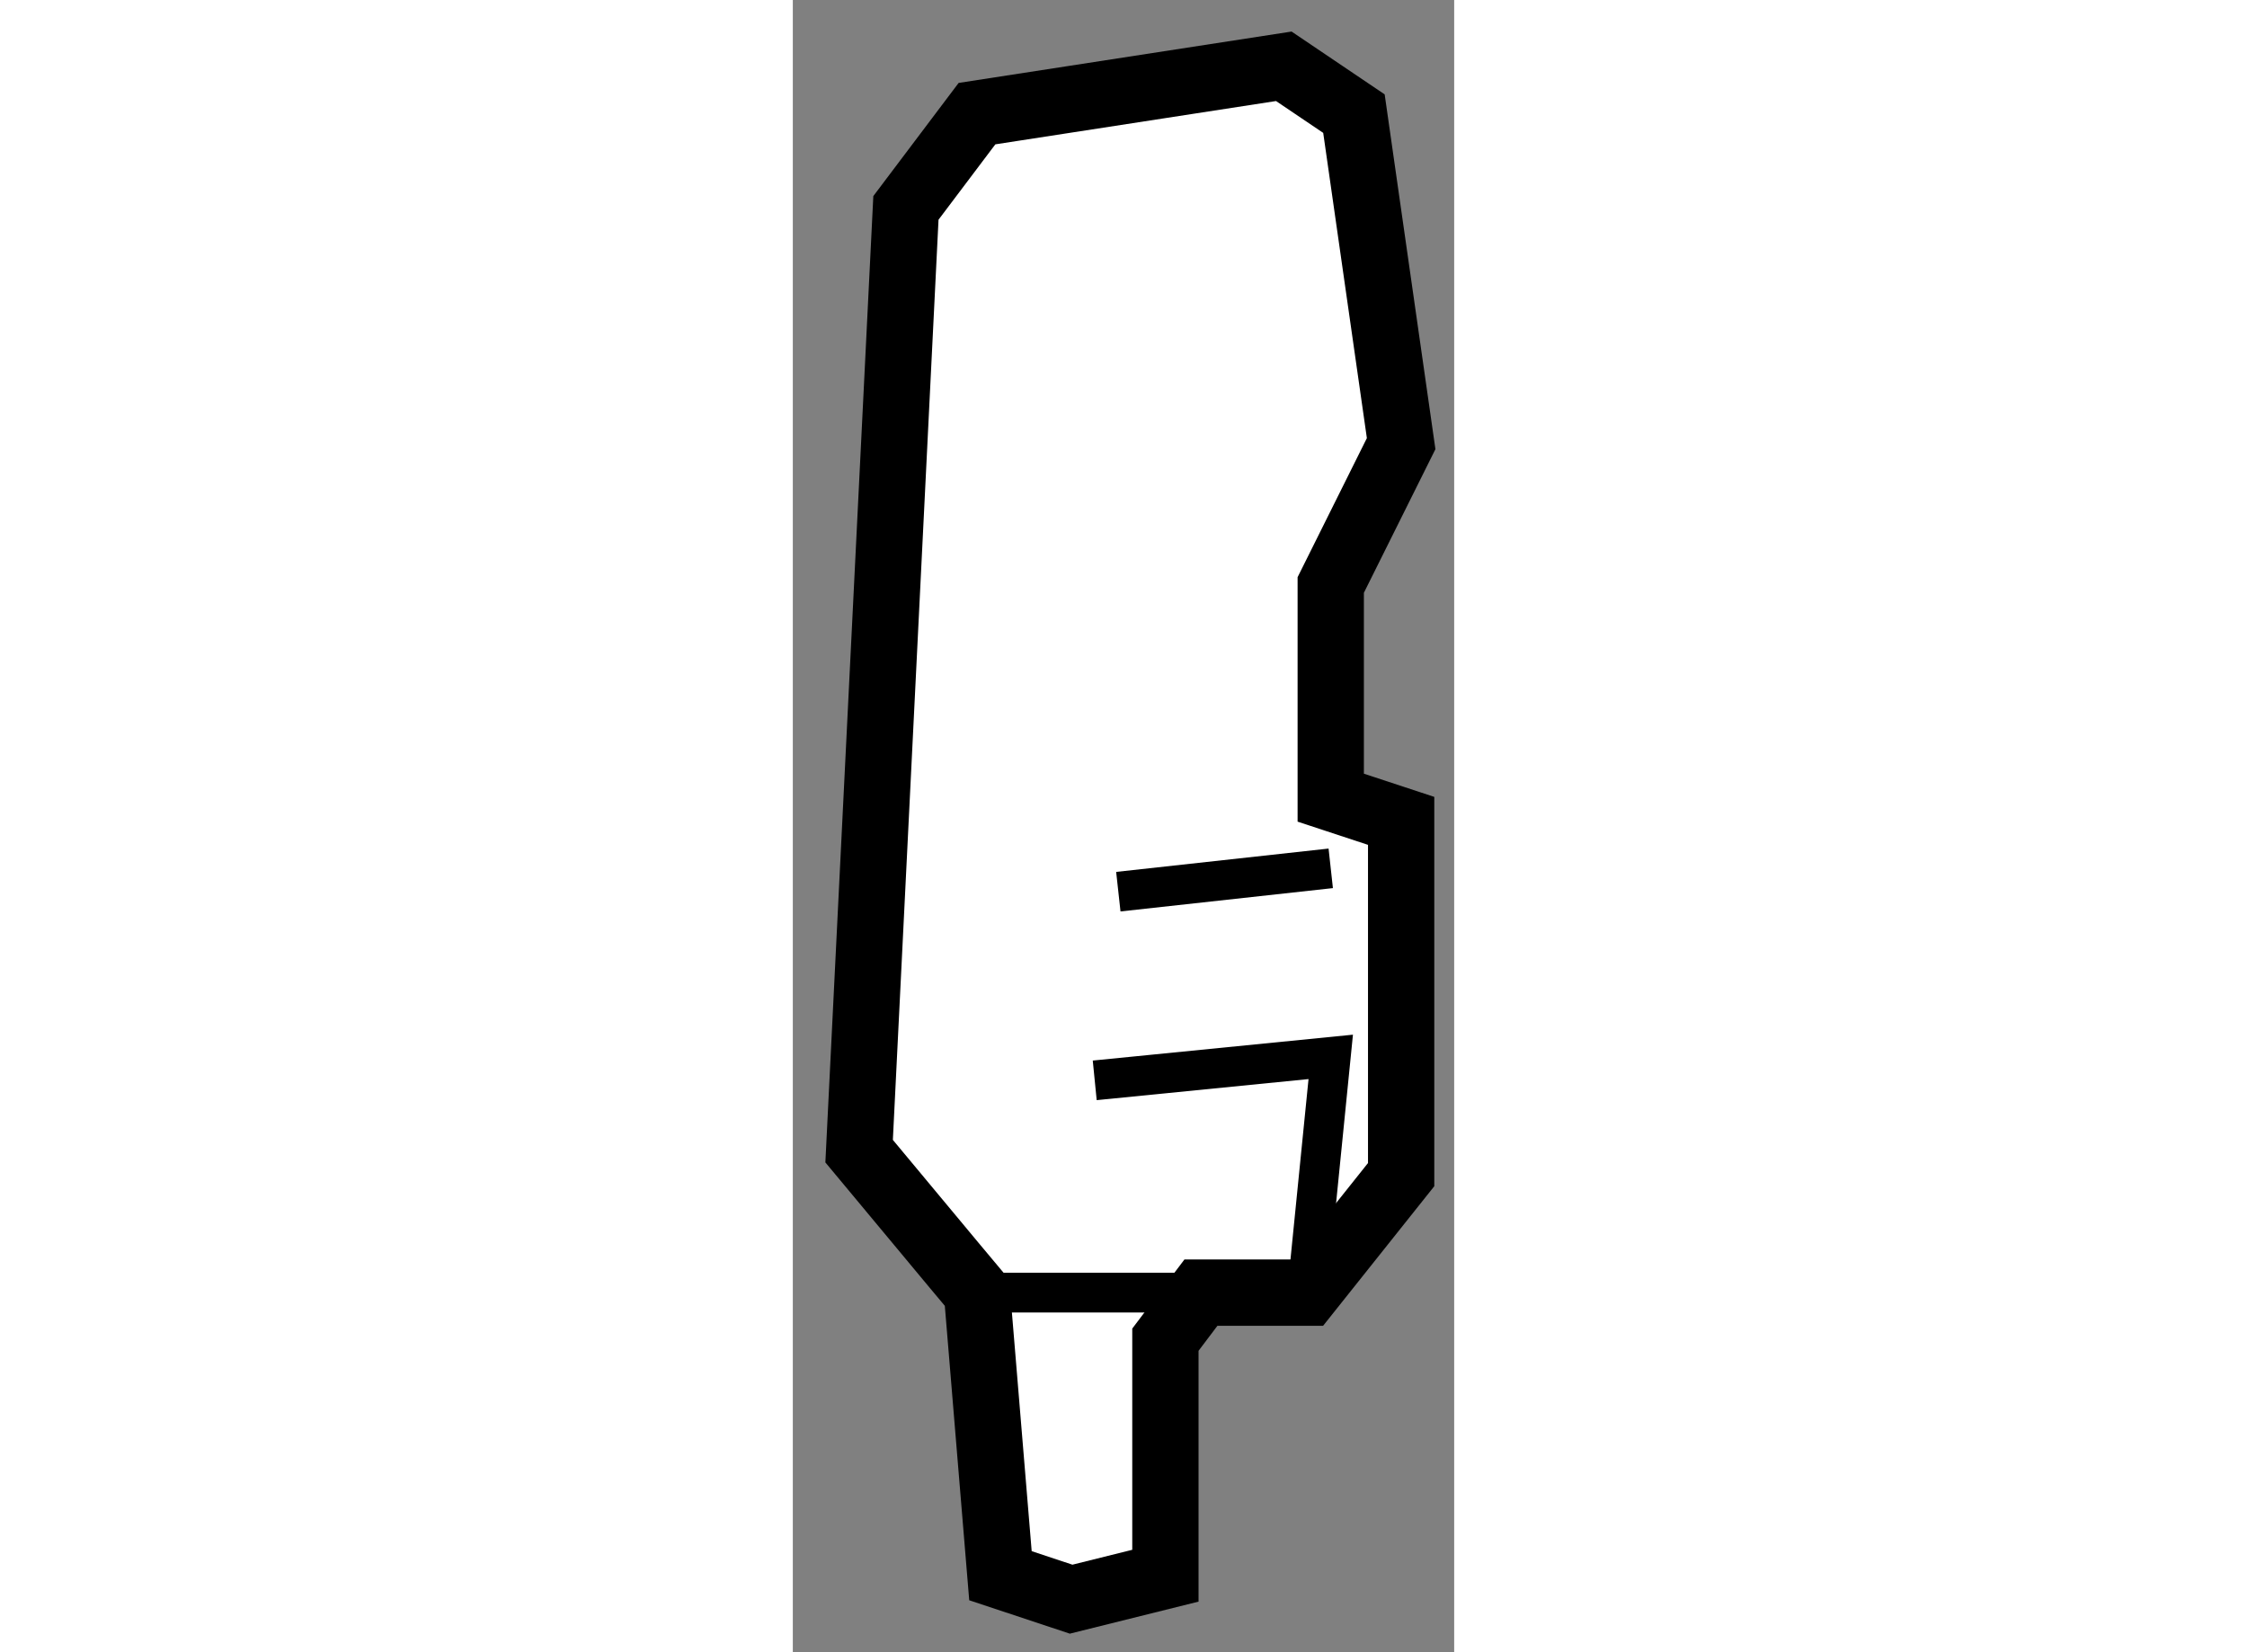
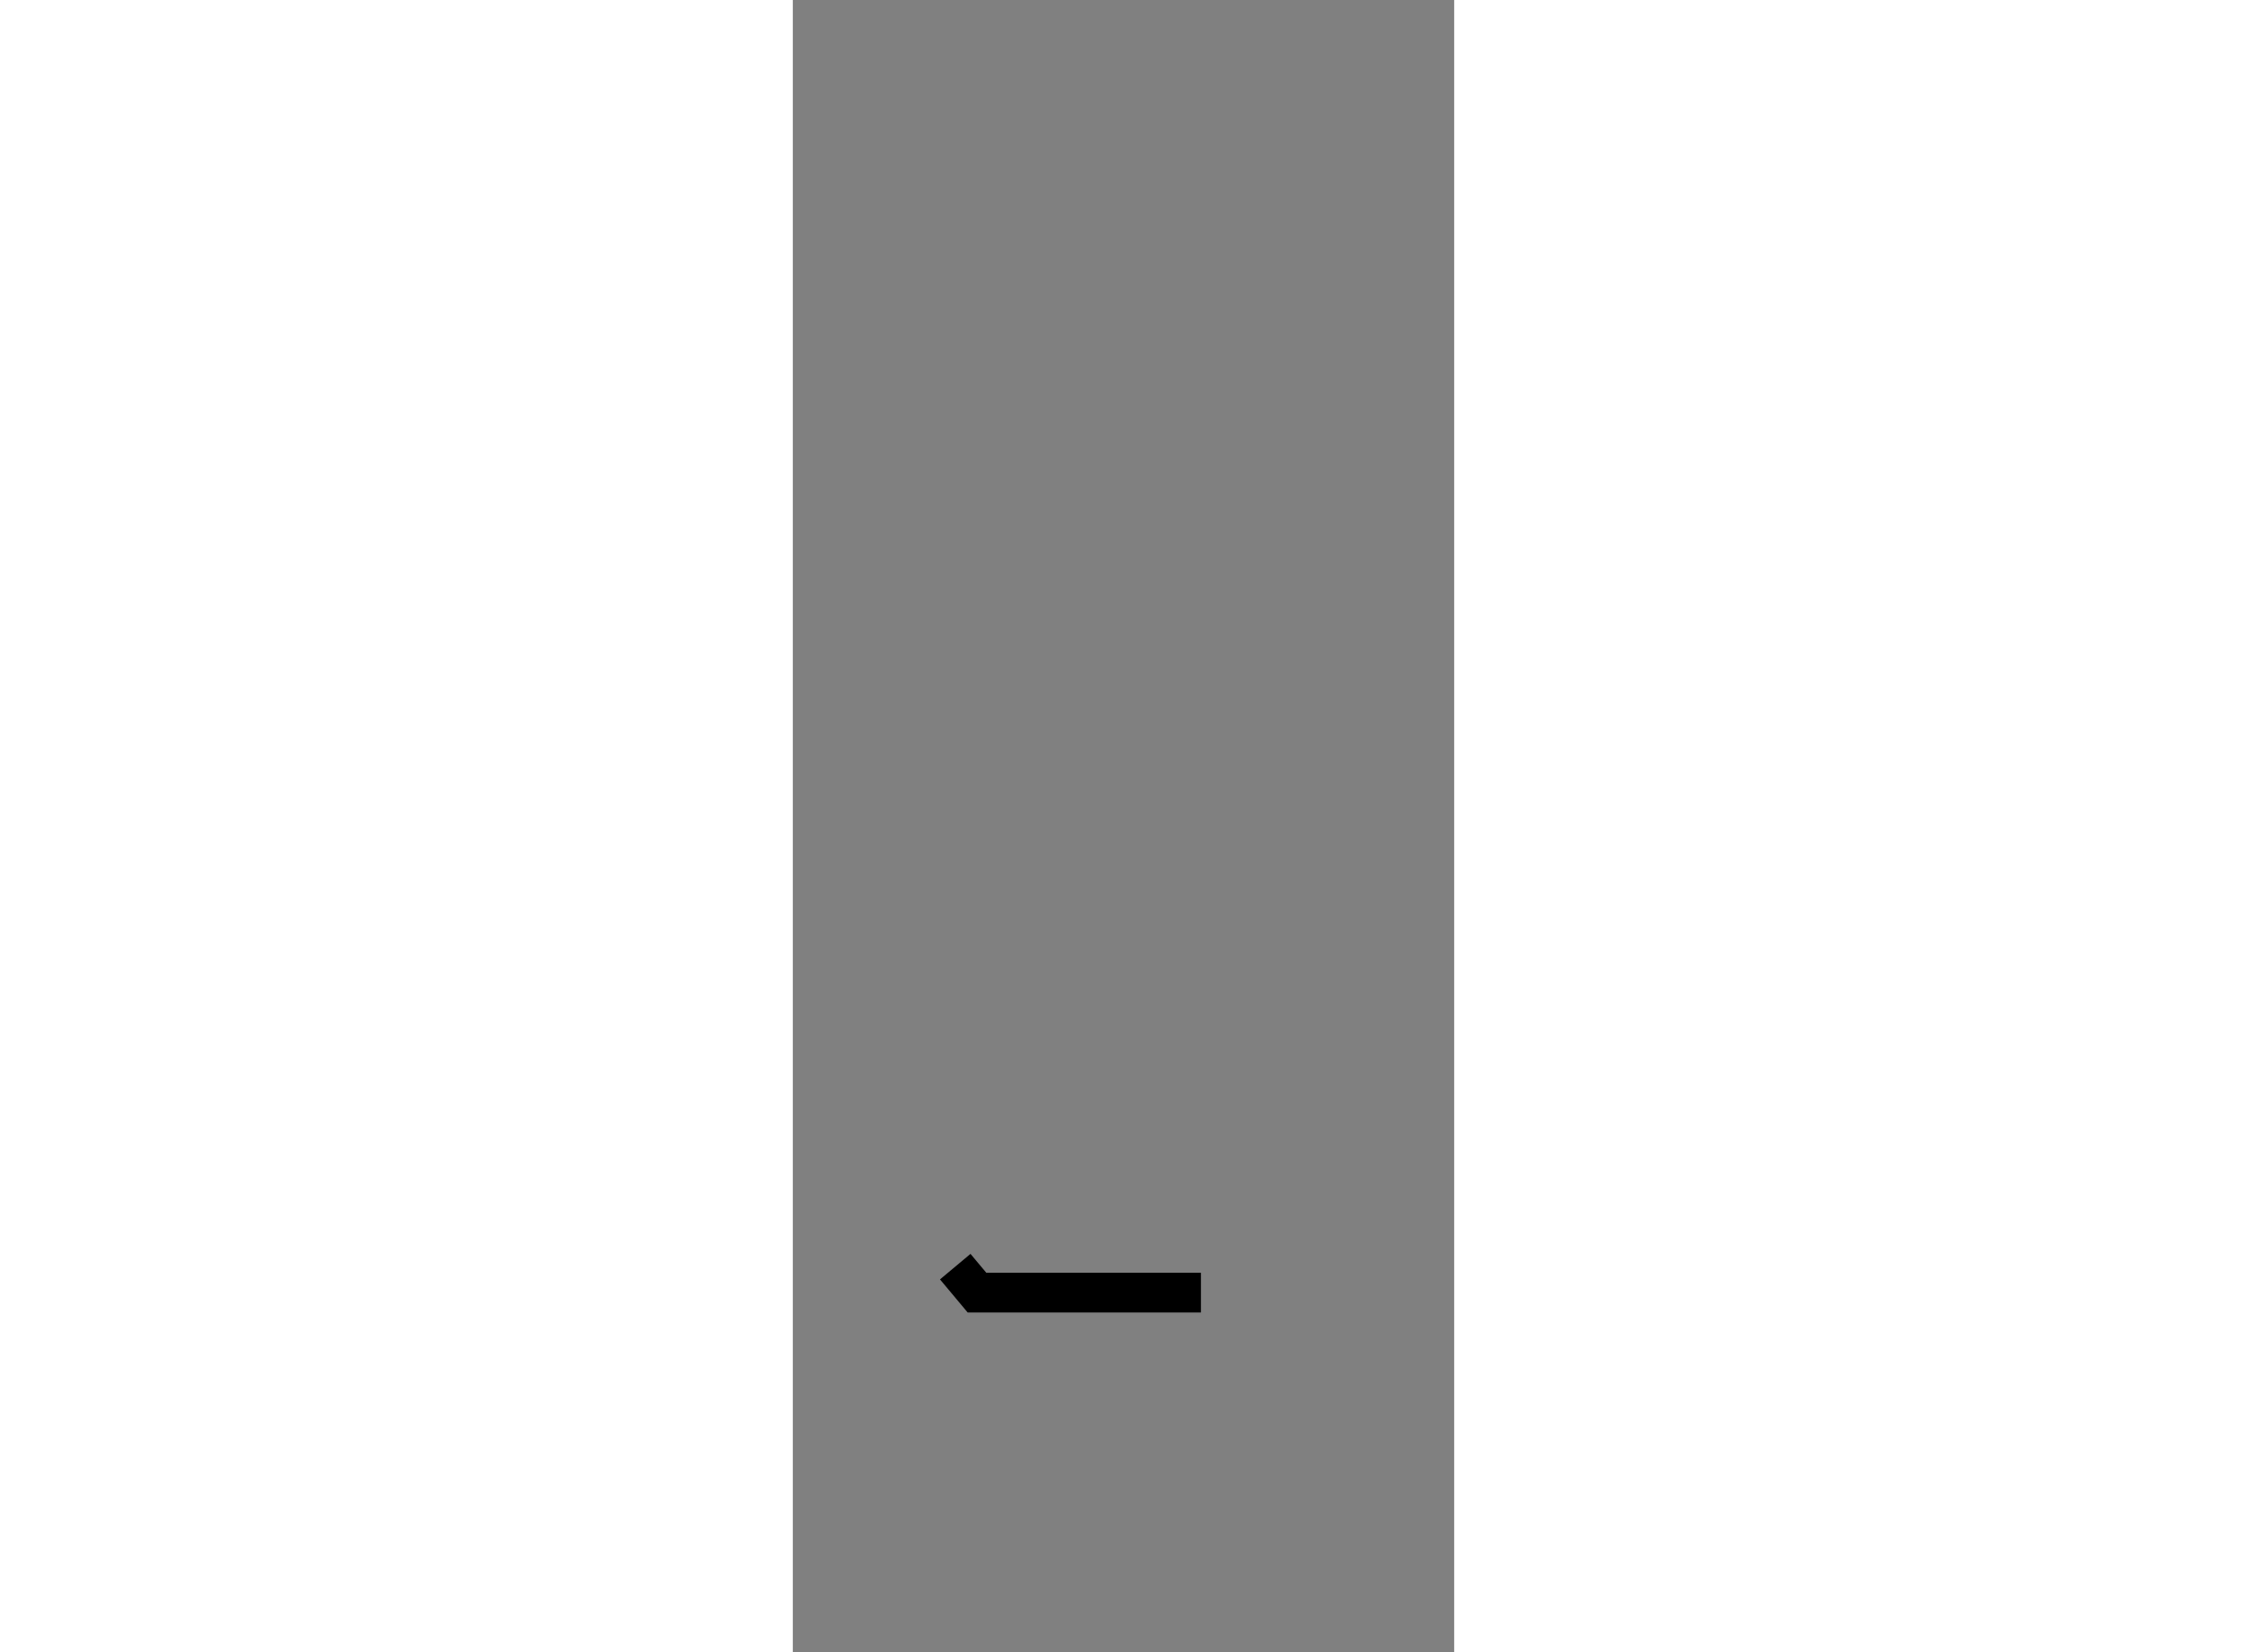
<svg xmlns="http://www.w3.org/2000/svg" version="1.1" x="0px" y="0px" width="244.8px" height="180px" viewBox="94.672 37.543 4.988 12.461" enable-background="new 0 0 244.8 180" xml:space="preserve">
  <rect x="94.672" y="37.543" width="4.988" height="12.461" fill="#808080" stroke="none" />
  <g>
-     <polygon fill="#FFFFFF" stroke="#000000" stroke-width="0.5" points="96.061,47.292 96.238,49.427 96.771,49.604 97.482,49.427     97.482,47.647 97.75,47.292 98.551,47.292 99.26,46.402 99.26,43.734 98.729,43.559 98.729,41.955 99.26,40.889 98.904,38.4     98.375,38.043 96.061,38.4 95.525,39.111 95.172,46.225 95.897,47.096   " />
    <polyline fill="none" stroke="#000000" stroke-width="0.3" points="97.75,47.292 96.061,47.292 95.897,47.096   " />
-     <line fill="none" stroke="#000000" stroke-width="0.3" x1="98.729" y1="44.092" x2="97.127" y2="44.268" />
-     <polyline fill="none" stroke="#000000" stroke-width="0.3" points="96.949,45.691 98.729,45.514 98.551,47.292   " />
  </g>
</svg>